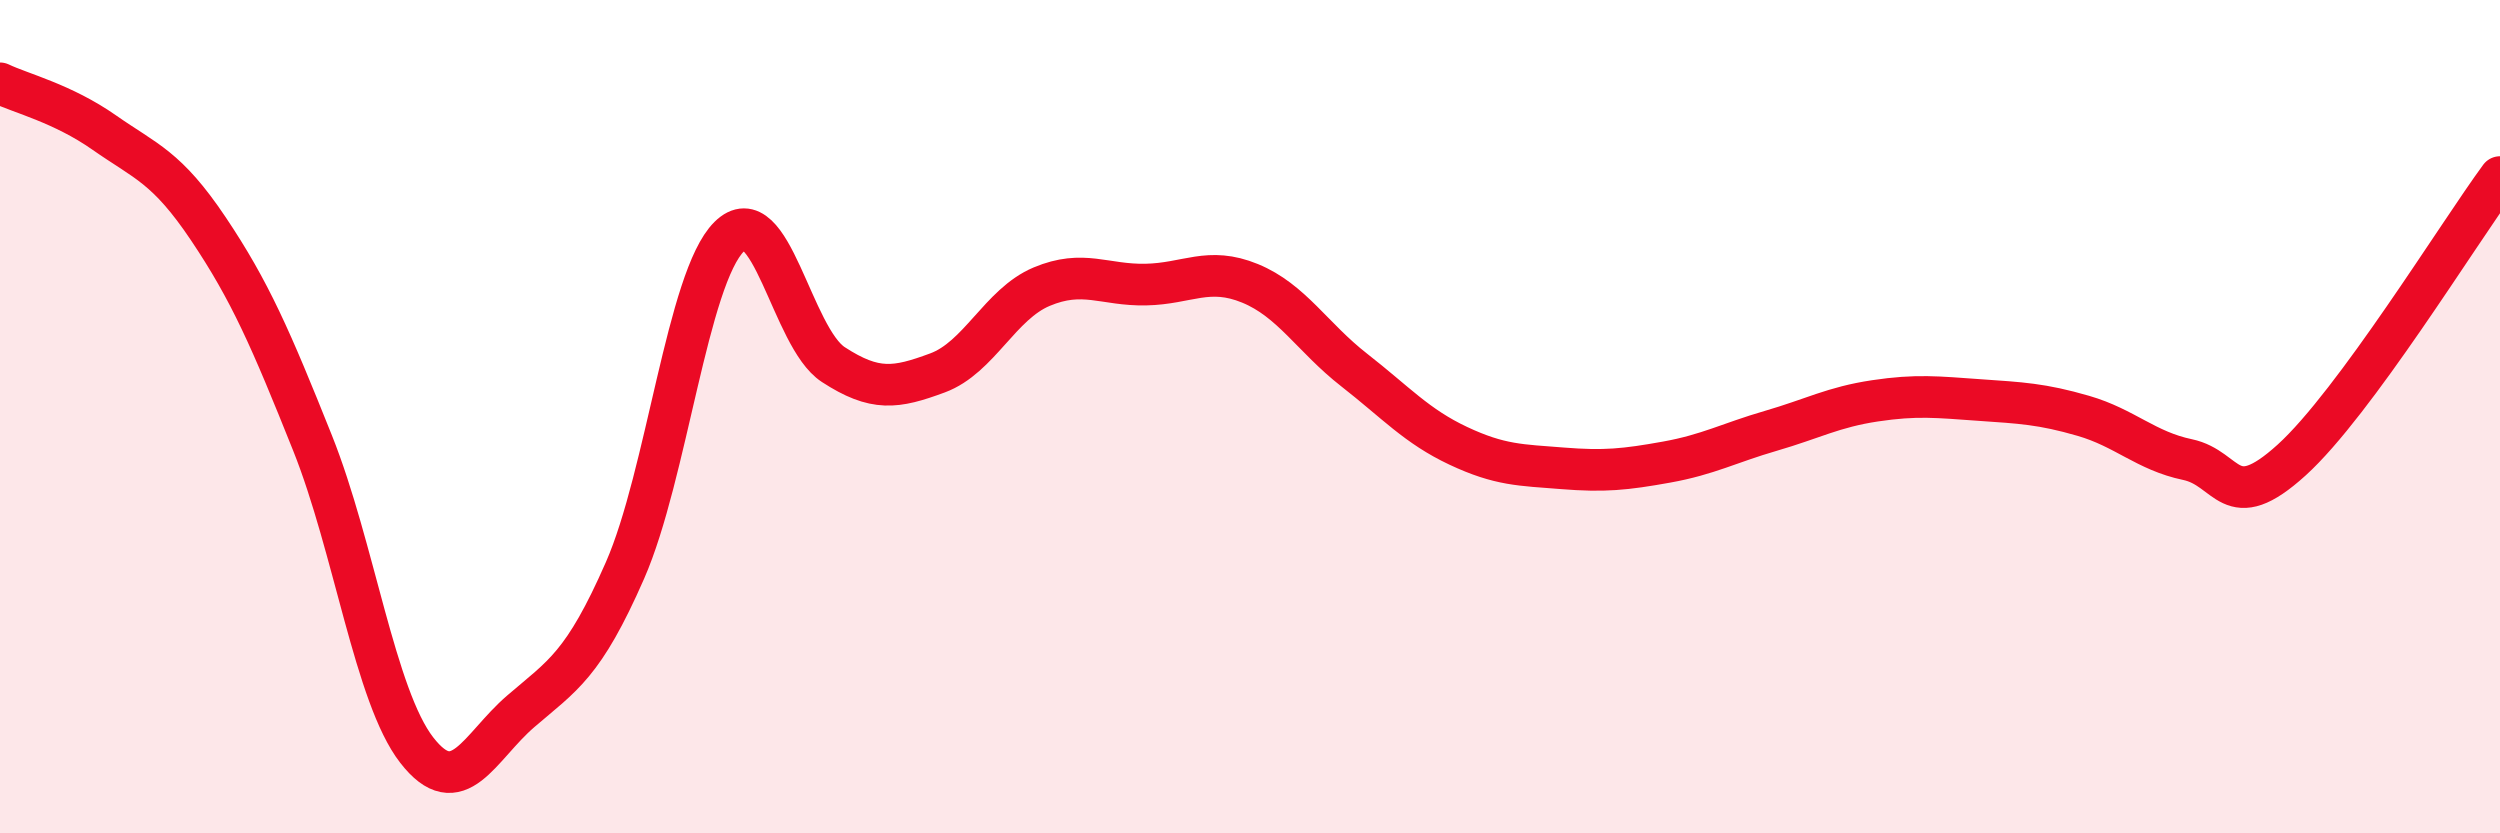
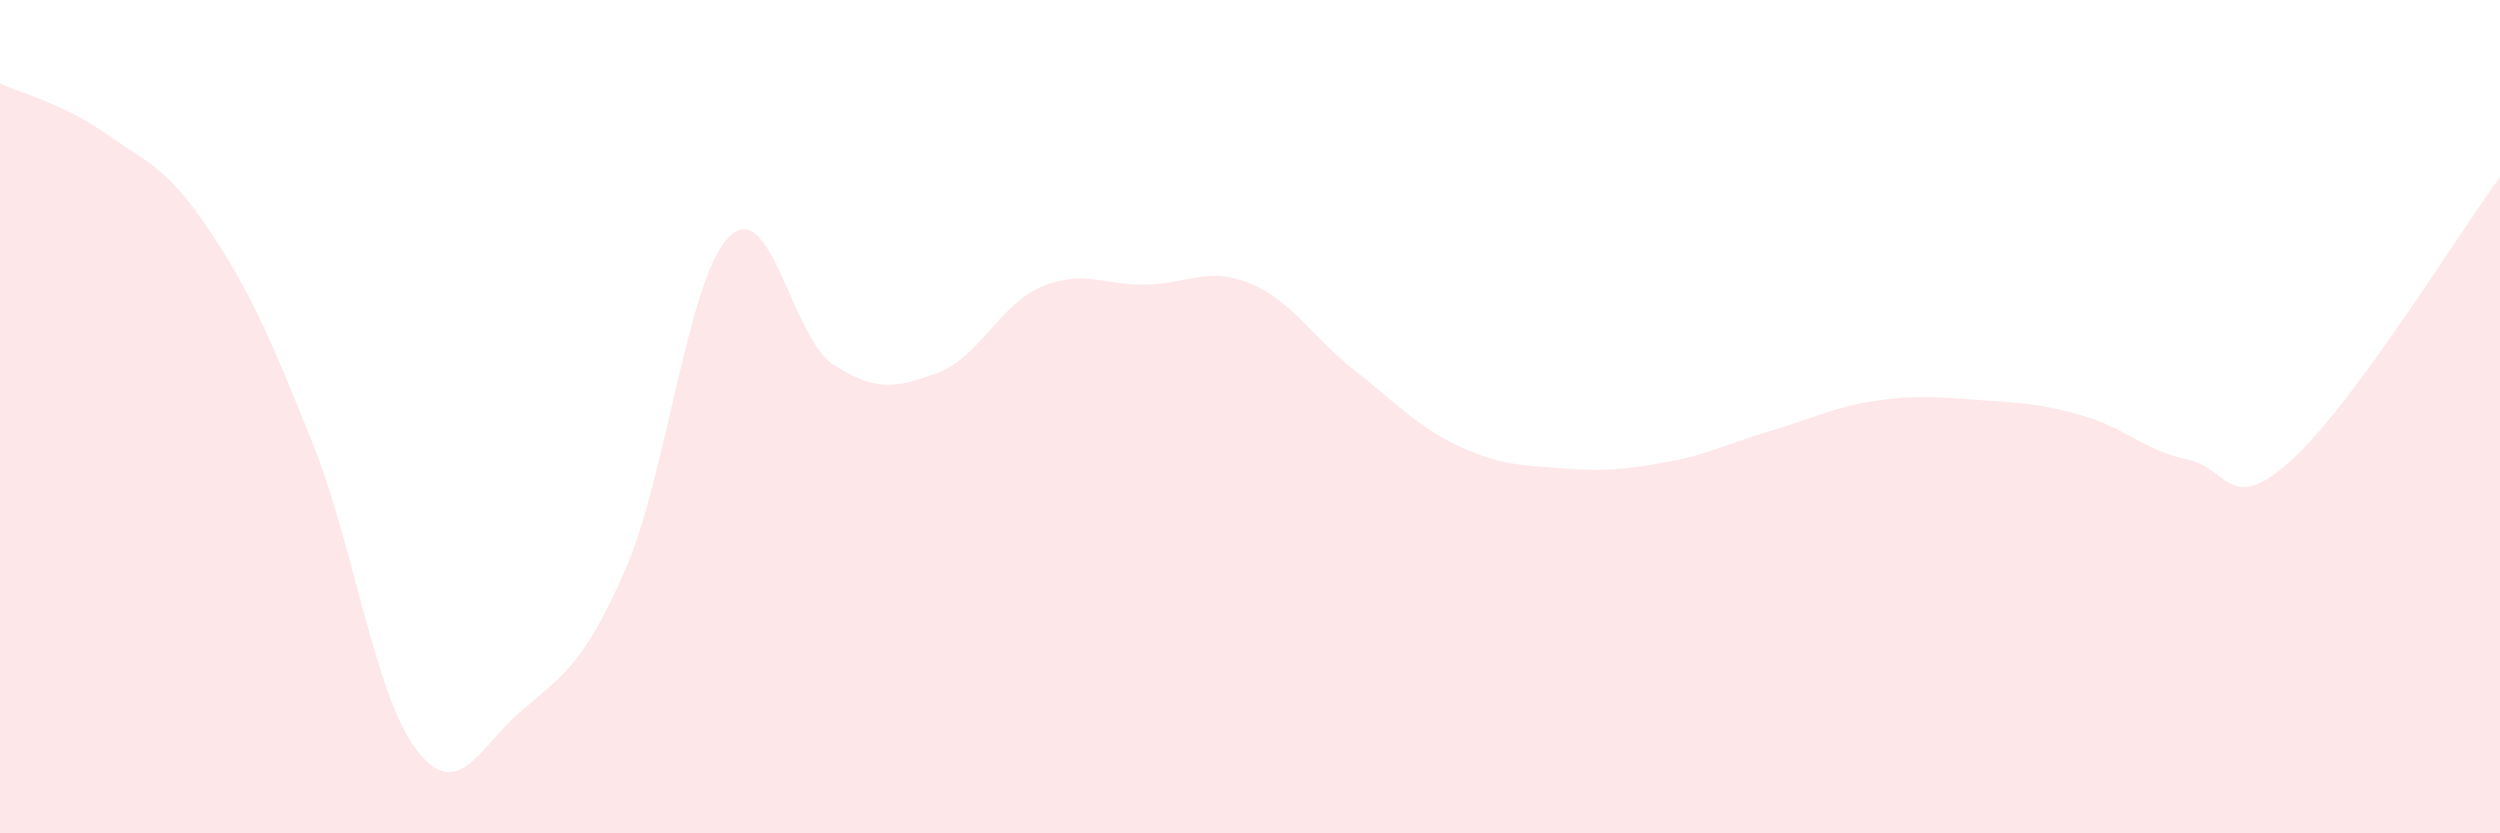
<svg xmlns="http://www.w3.org/2000/svg" width="60" height="20" viewBox="0 0 60 20">
  <path d="M 0,2 C 0.5,2.24 1.5,2.48 2.5,3.18 C 3.5,3.88 4,4 5,5.49 C 6,6.98 6.5,8.13 7.5,10.63 C 8.5,13.13 9,16.71 10,18 C 11,19.29 11.5,17.93 12.5,17.07 C 13.5,16.21 14,15.97 15,13.69 C 16,11.41 16.5,6.67 17.5,5.68 C 18.5,4.69 19,8.1 20,8.75 C 21,9.4 21.5,9.32 22.5,8.95 C 23.5,8.58 24,7.3 25,6.88 C 26,6.46 26.5,6.85 27.5,6.83 C 28.5,6.81 29,6.39 30,6.8 C 31,7.21 31.5,8.1 32.5,8.88 C 33.5,9.66 34,10.23 35,10.7 C 36,11.17 36.5,11.16 37.5,11.24 C 38.5,11.32 39,11.27 40,11.09 C 41,10.91 41.5,10.63 42.5,10.34 C 43.5,10.05 44,9.77 45,9.62 C 46,9.47 46.5,9.53 47.5,9.6 C 48.5,9.67 49,9.69 50,9.98 C 51,10.27 51.5,10.82 52.5,11.03 C 53.5,11.24 53.5,12.4 55,11.04 C 56.5,9.68 59,5.61 60,4.25L60 20L0 20Z" fill="#EB0A25" opacity="0.1" stroke-linecap="round" stroke-linejoin="round" />
-   <path d="M 0,2 C 0.5,2.24 1.5,2.48 2.5,3.18 C 3.5,3.88 4,4 5,5.49 C 6,6.98 6.5,8.13 7.5,10.63 C 8.5,13.13 9,16.71 10,18 C 11,19.29 11.5,17.93 12.5,17.07 C 13.5,16.21 14,15.97 15,13.69 C 16,11.41 16.5,6.67 17.5,5.68 C 18.5,4.69 19,8.1 20,8.75 C 21,9.4 21.5,9.32 22.5,8.95 C 23.5,8.58 24,7.3 25,6.88 C 26,6.46 26.5,6.85 27.5,6.83 C 28.5,6.81 29,6.39 30,6.8 C 31,7.21 31.5,8.1 32.5,8.88 C 33.5,9.66 34,10.23 35,10.7 C 36,11.17 36.5,11.16 37.5,11.24 C 38.5,11.32 39,11.27 40,11.09 C 41,10.91 41.5,10.63 42.5,10.34 C 43.5,10.05 44,9.77 45,9.62 C 46,9.47 46.5,9.53 47.5,9.6 C 48.5,9.67 49,9.69 50,9.98 C 51,10.27 51.5,10.82 52.5,11.03 C 53.5,11.24 53.5,12.4 55,11.04 C 56.5,9.68 59,5.61 60,4.25" stroke="#EB0A25" stroke-width="1" fill="none" stroke-linecap="round" stroke-linejoin="round" />
</svg>